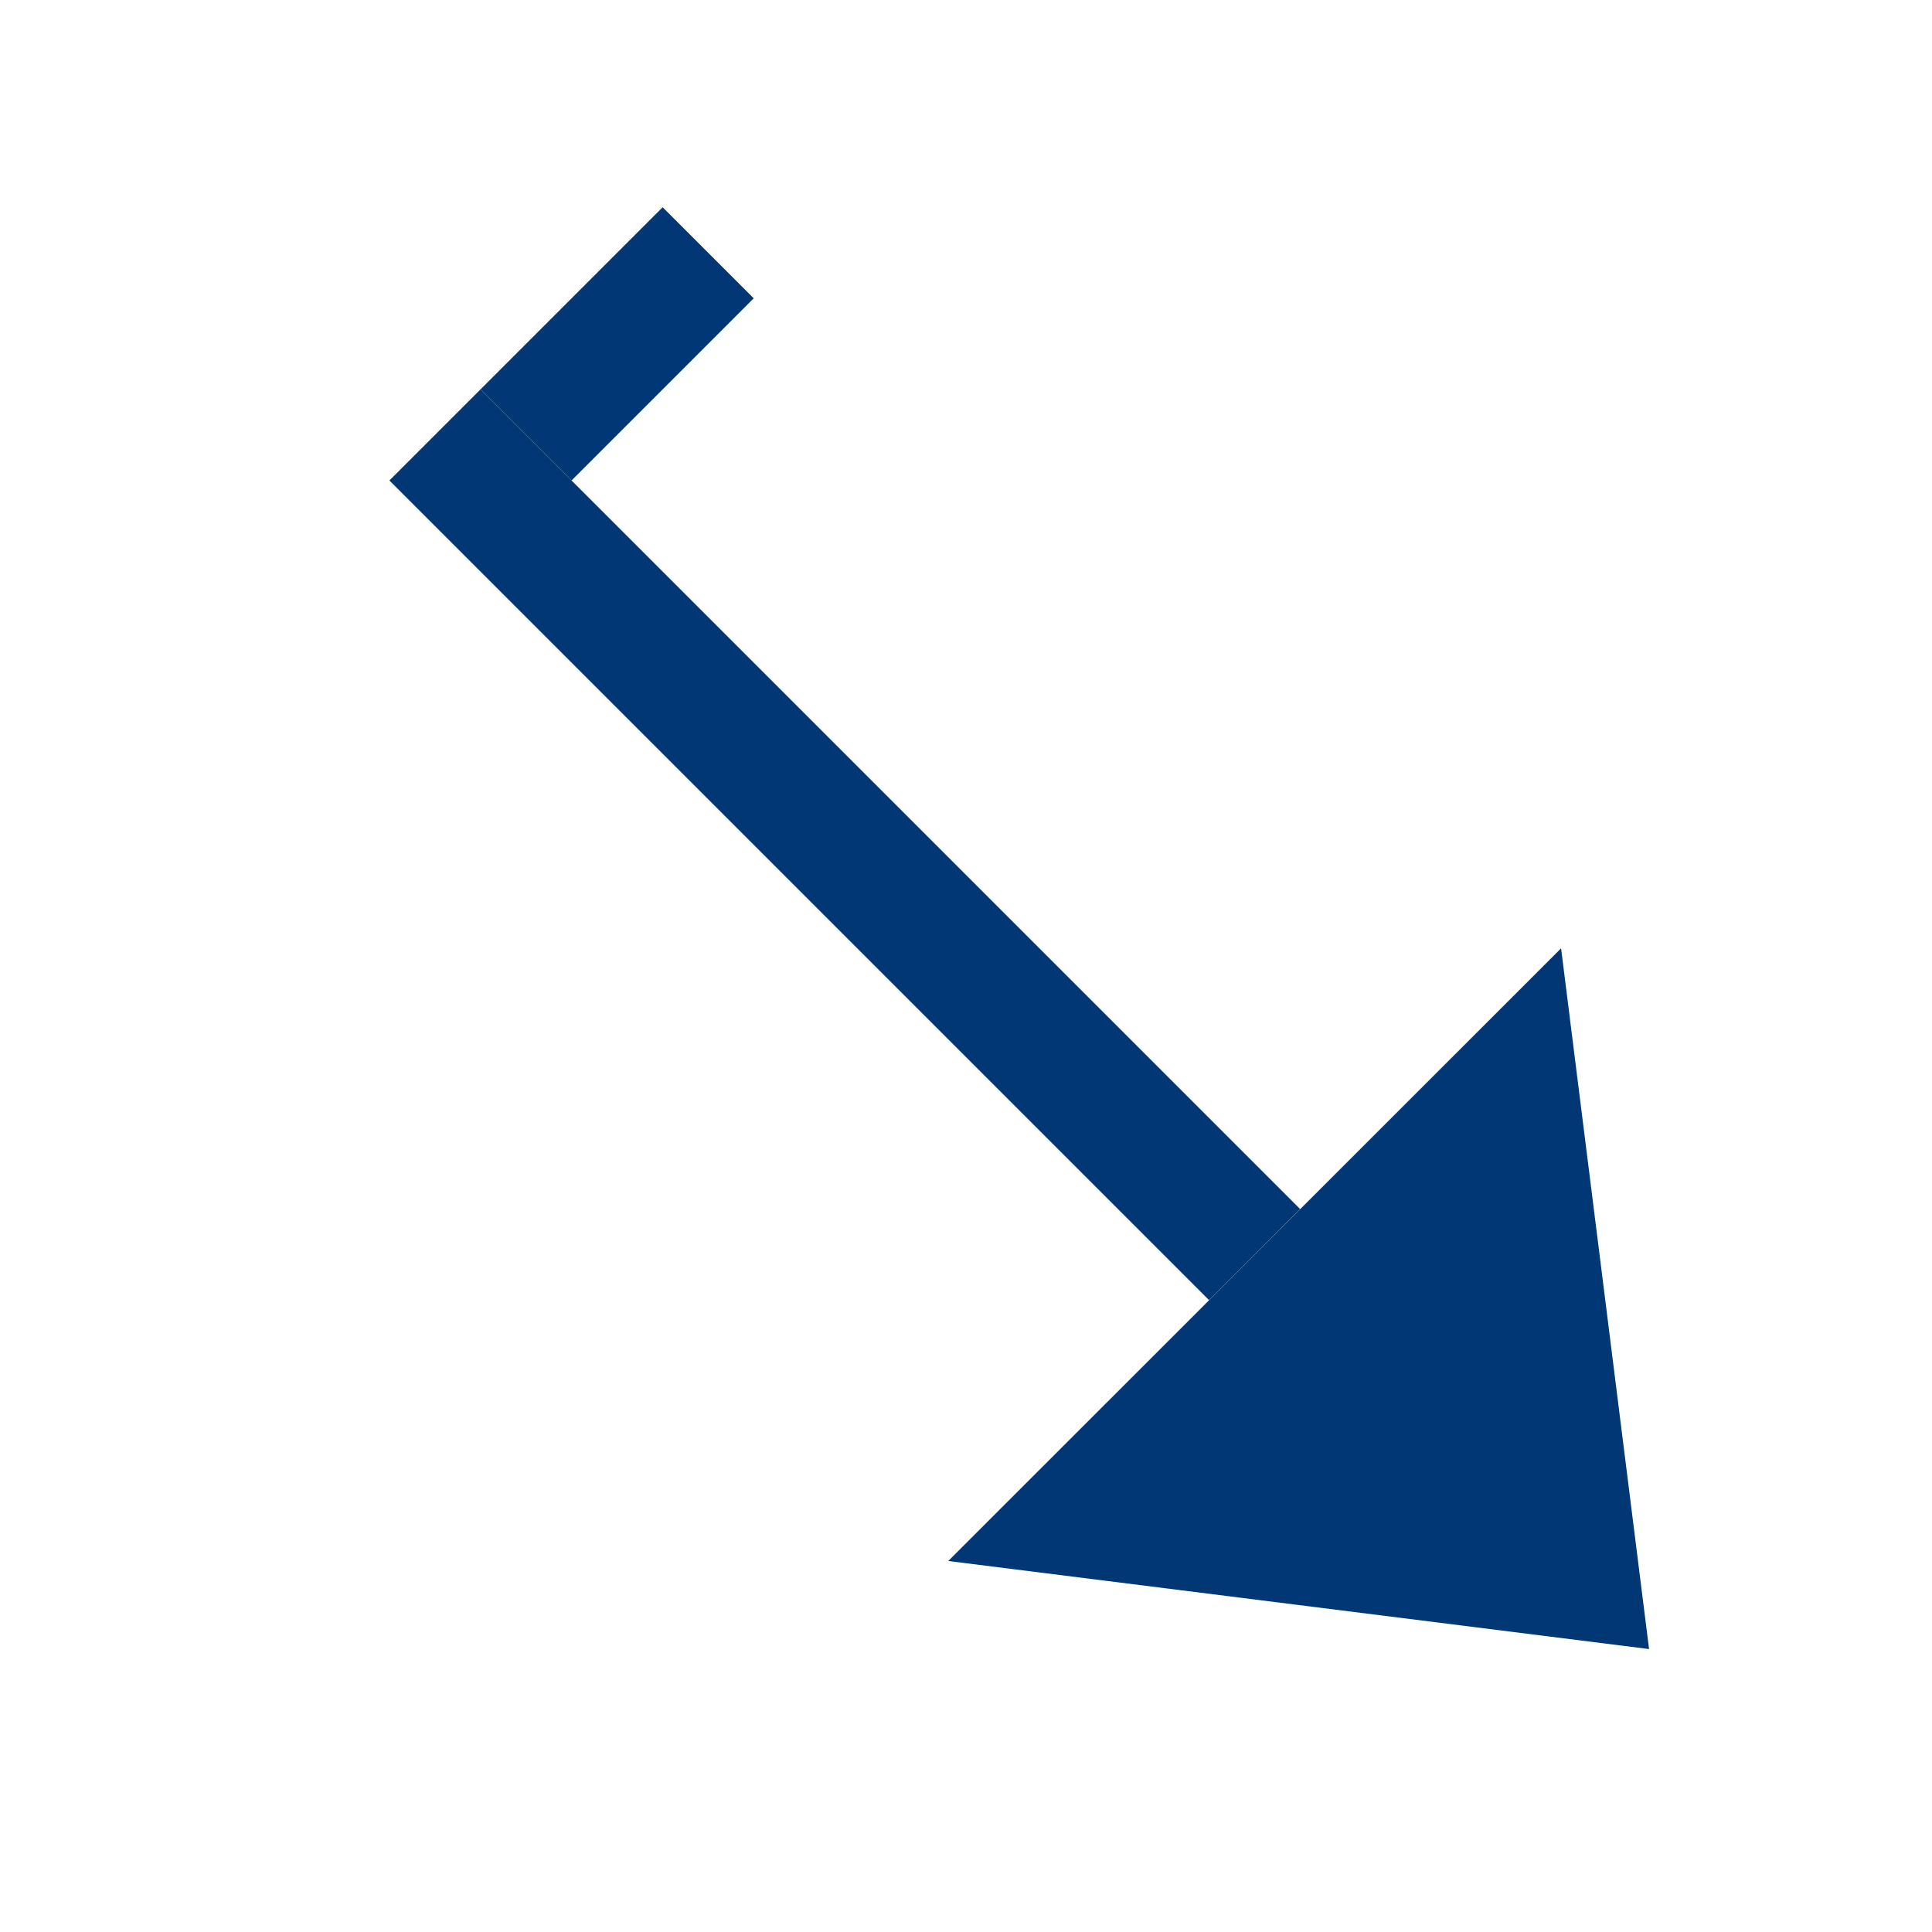
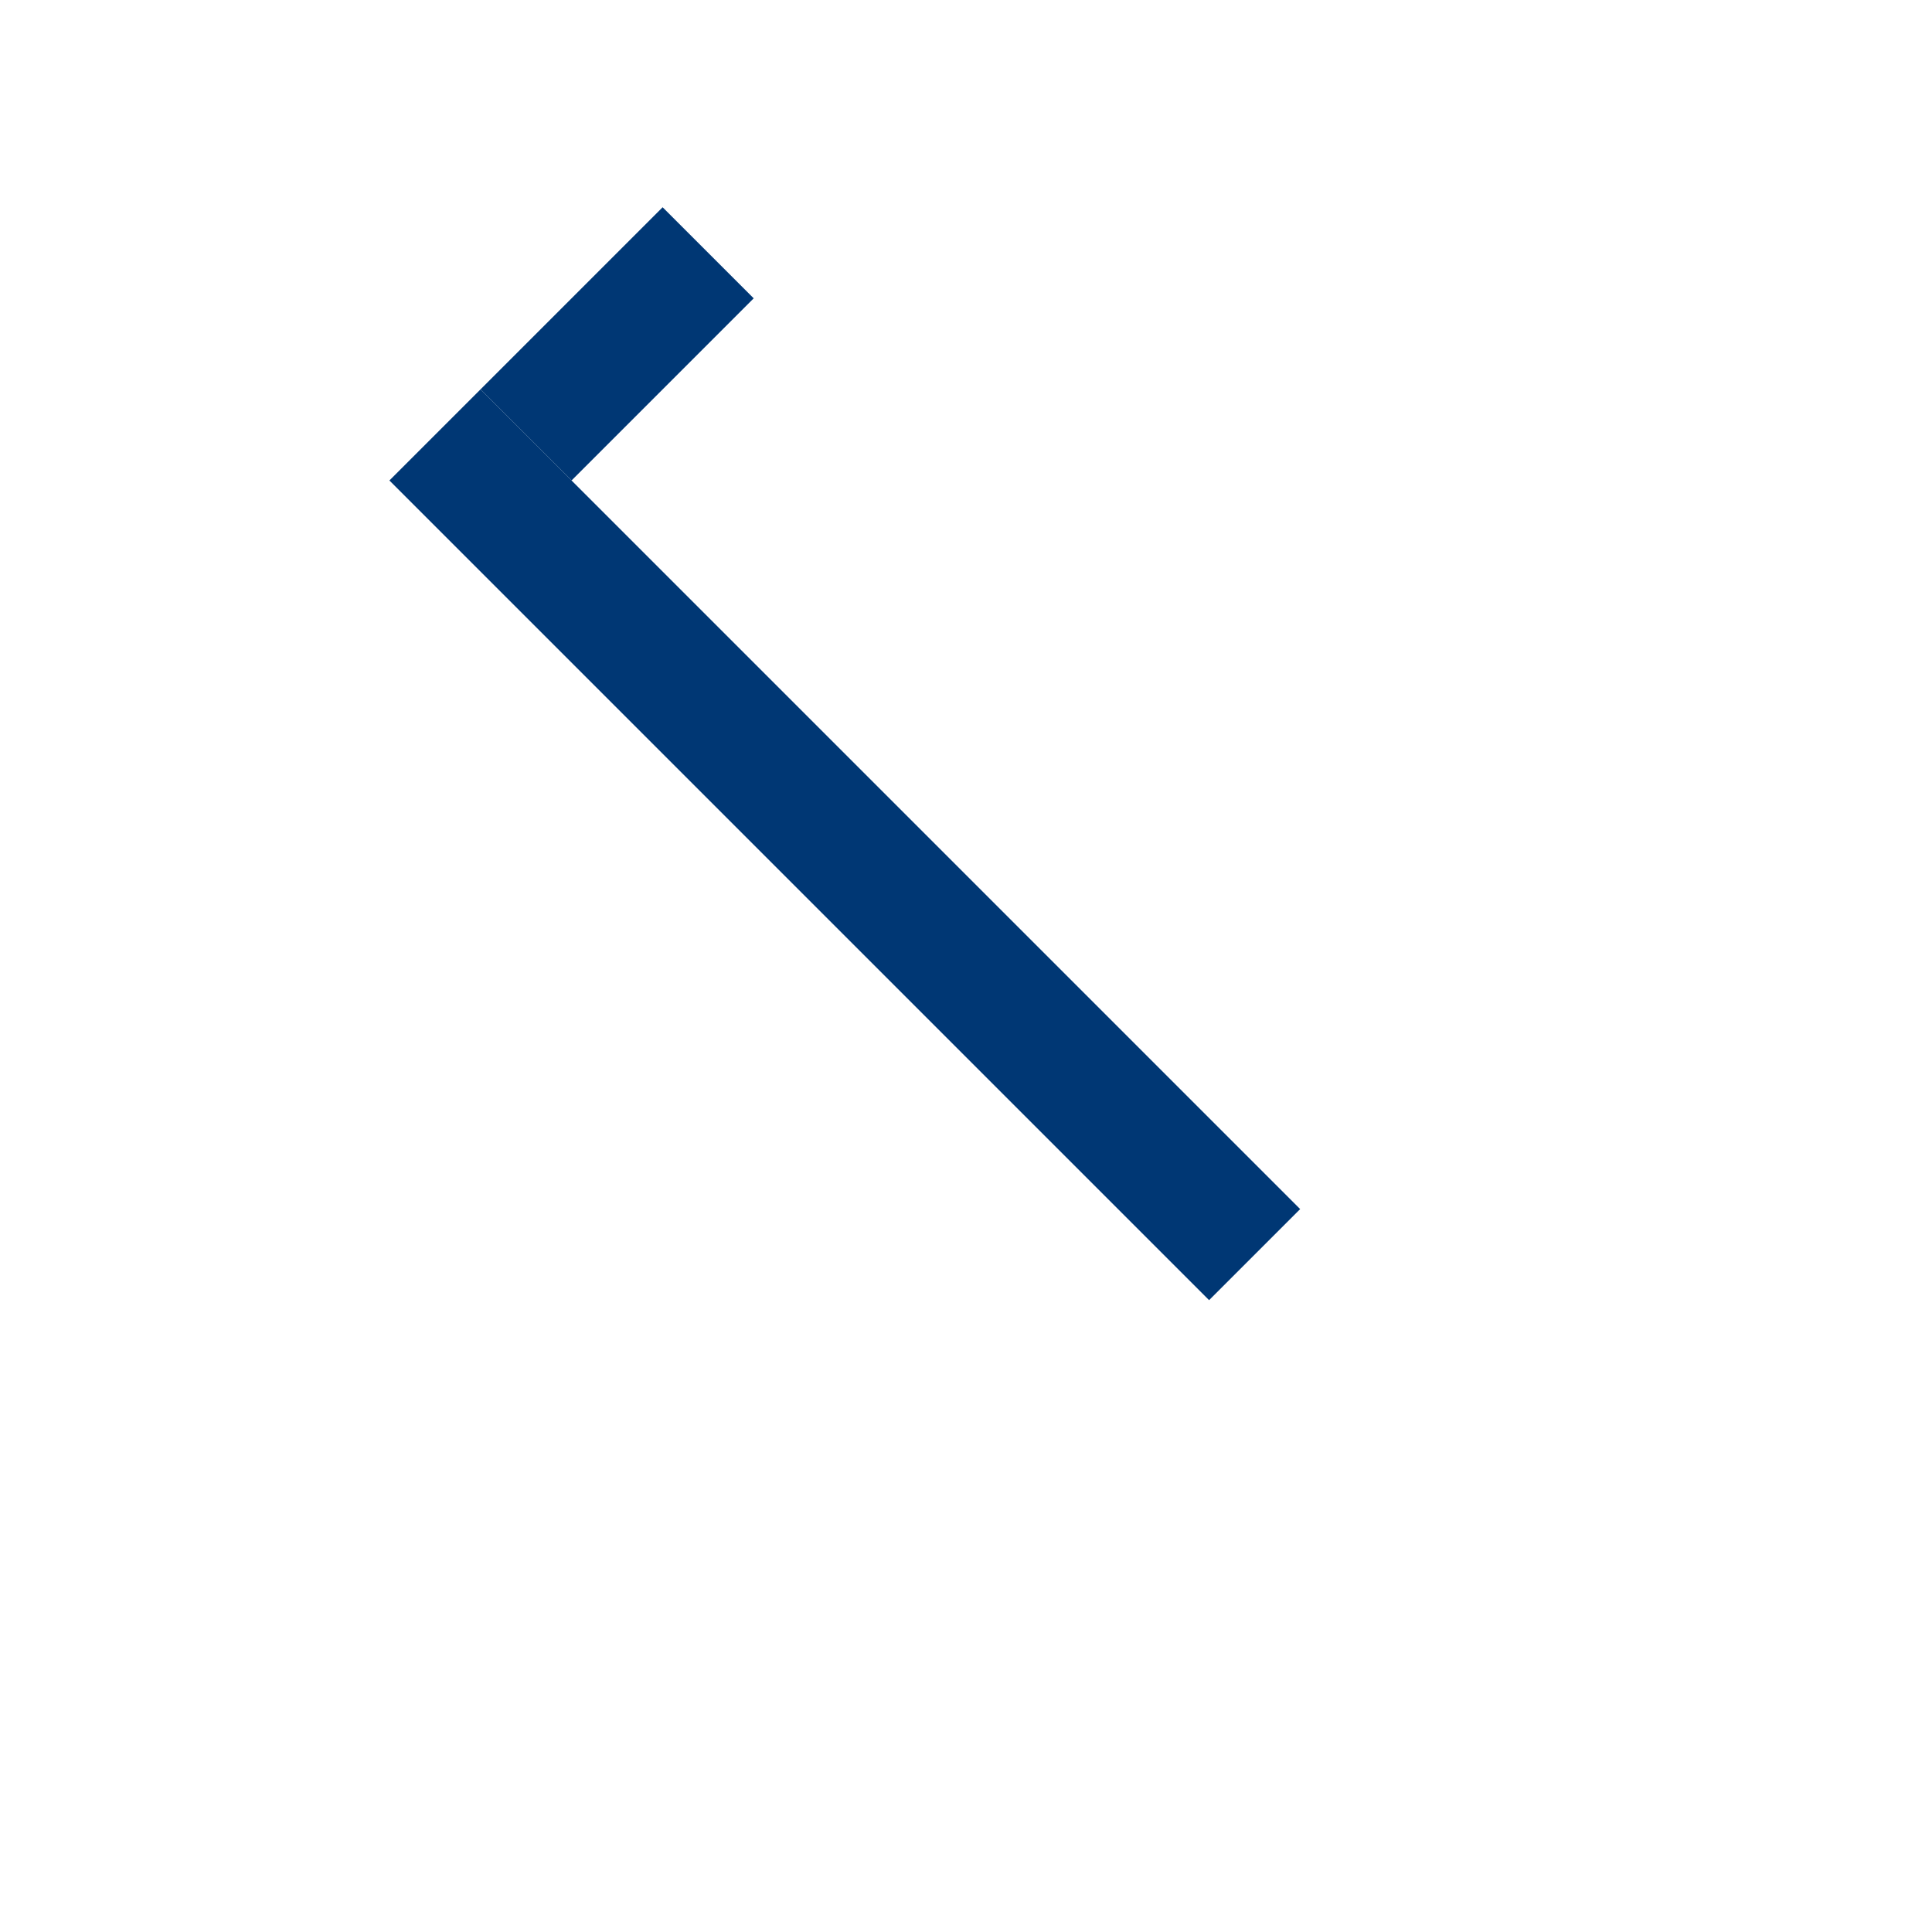
<svg xmlns="http://www.w3.org/2000/svg" version="1.1" x="0px" y="0px" width="30px" height="30px" viewBox="0 0 30 30" enable-background="new 0 0 30 30" xml:space="preserve">
  <g transform="rotate(315 15 15)">
-     <polygon points="21.728,21.34 15,30 8.272,21.338" style="fill: #003774" />
    <rect x="14" y="3.338" width="2" style="fill: #003774" height="18" />
    <rect x="16" y="3.338" style="fill: #003774;" width="4" height="2" />
  </g>
</svg>